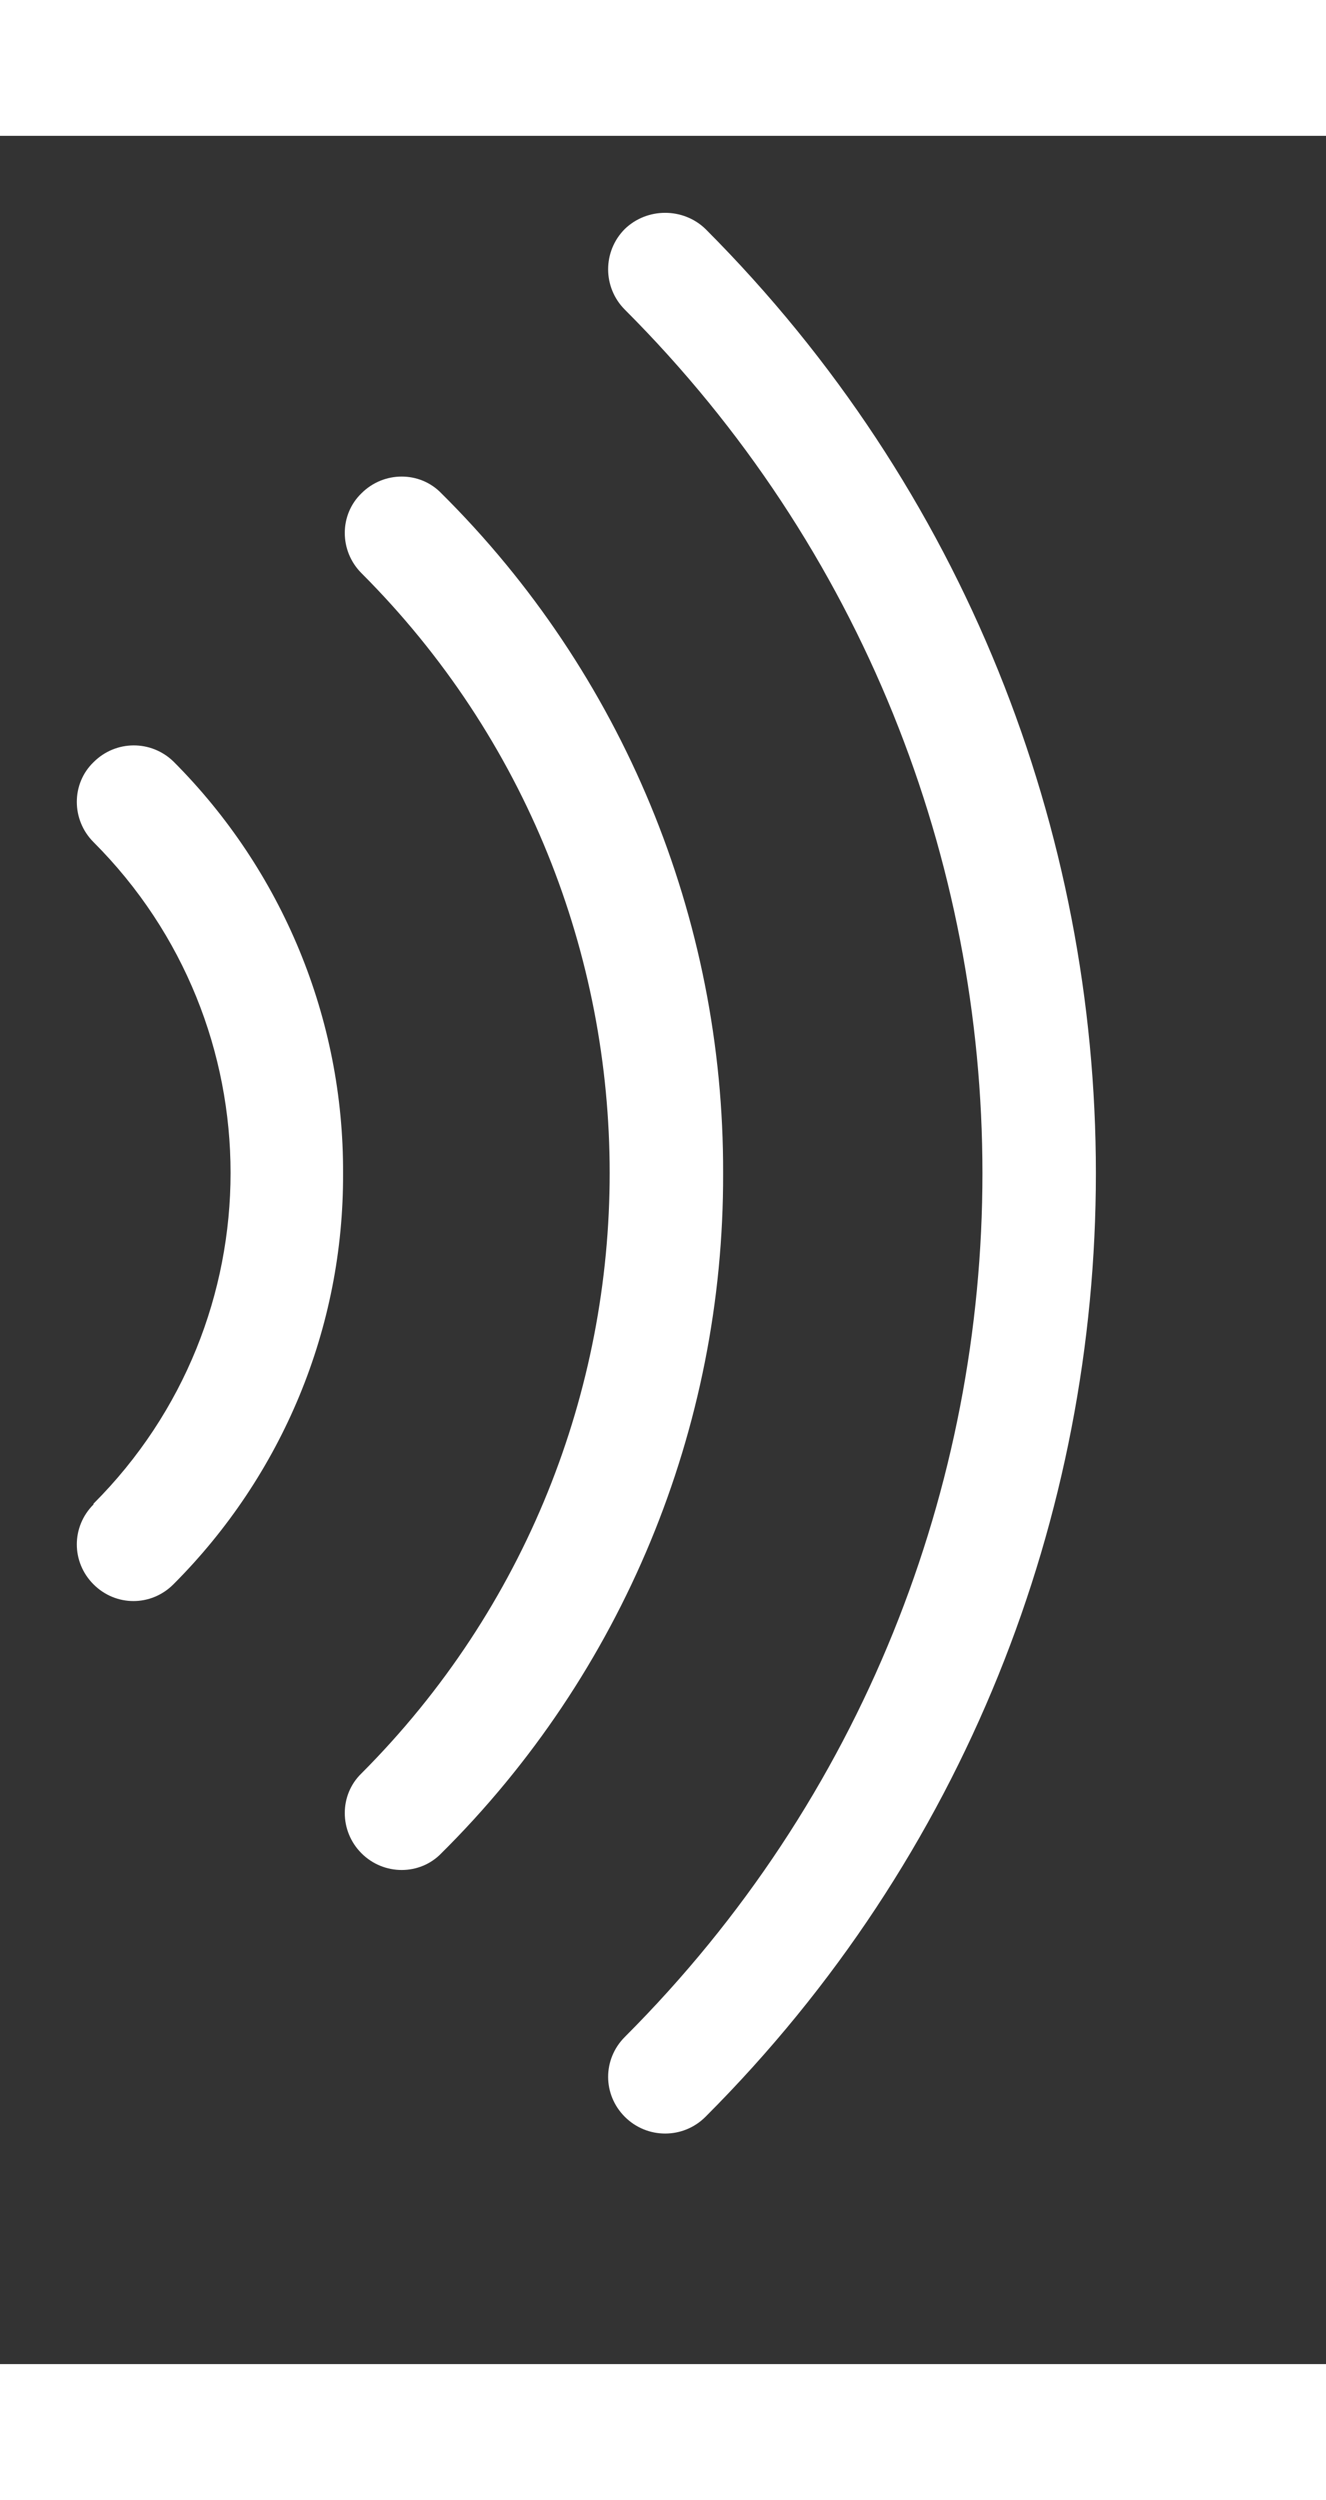
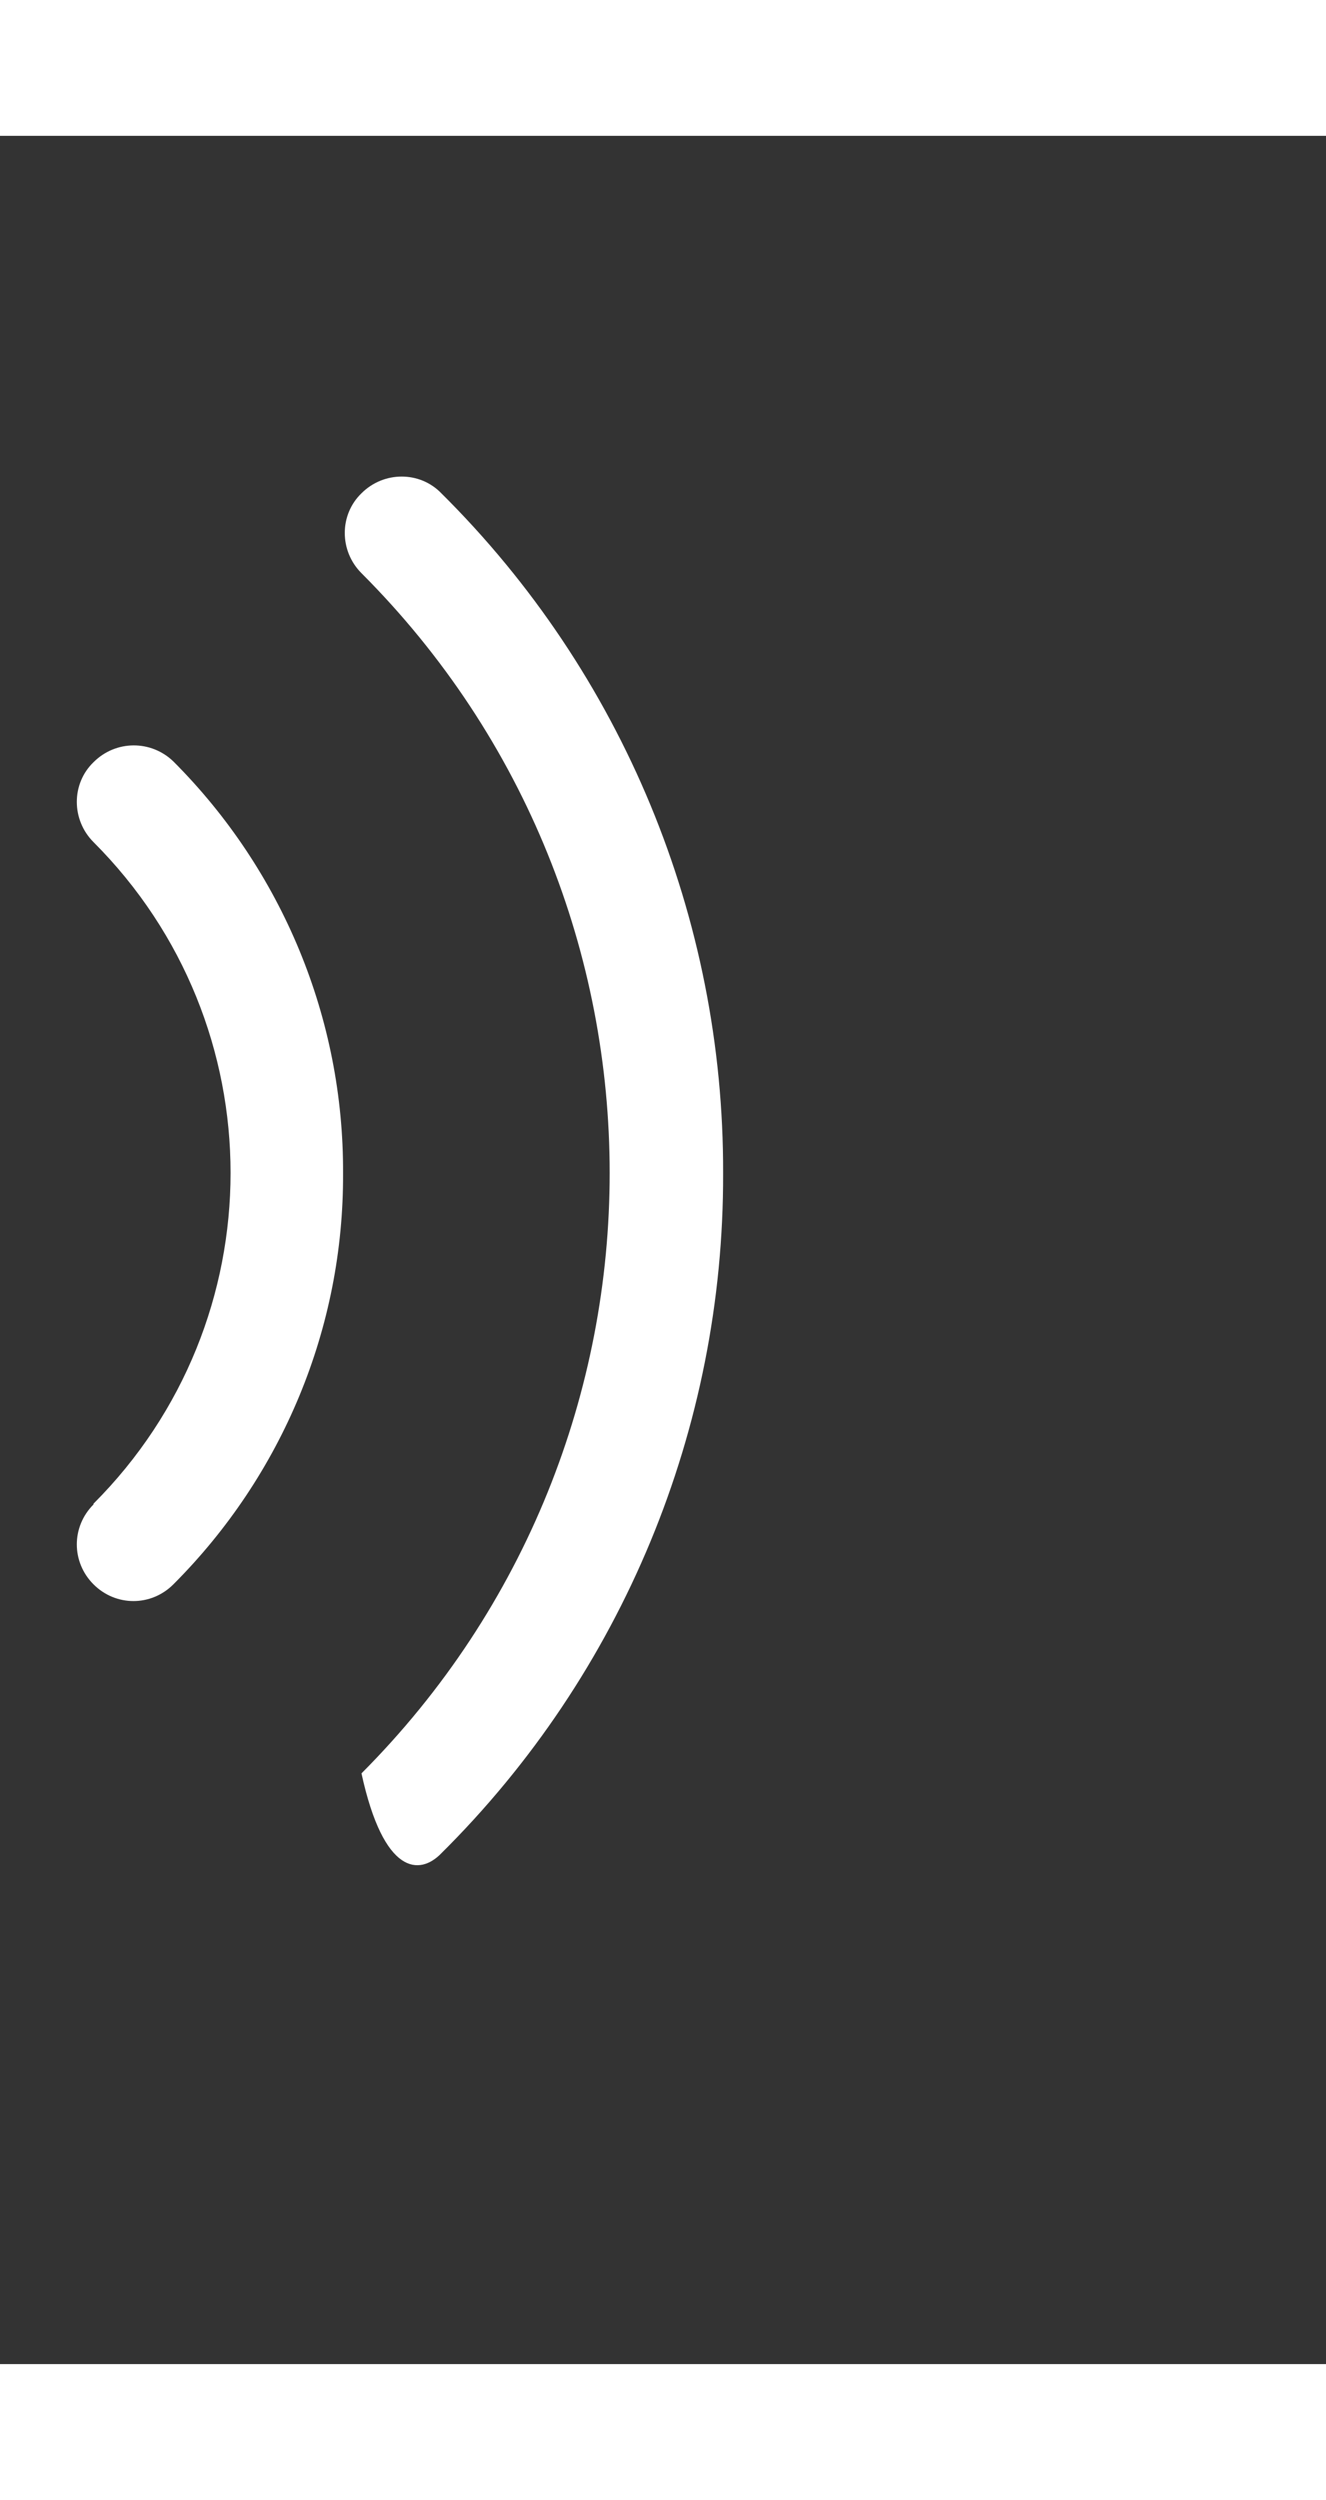
<svg xmlns="http://www.w3.org/2000/svg" xmlns:xlink="http://www.w3.org/1999/xlink" version="1.1" preserveAspectRatio="xMidYMid meet" viewBox="-0.998 -1.002 17.27 29" width="13.27" height="25">
  <rect x="-0.998" y="-1.002" width="17.27" height="29" fill="#333333" stroke="none" />
  <defs>
    <path d="M1.26 7.14C0.97 6.86 0.51 6.86 0.22 7.15C-0.07 7.43 -0.07 7.9 0.22 8.19C2.6 10.57 2.6 14.42 0.22 16.8C0.22 16.81 0.22 16.81 0.22 16.81C-0.07 17.1 -0.07 17.56 0.22 17.85C0.51 18.14 0.97 18.14 1.26 17.85C2.68 16.43 3.48 14.51 3.47 12.5C3.48 10.49 2.68 8.56 1.26 7.14Z" id="ePzcf4dEy" />
-     <path d="M4.75 3.65C4.47 3.36 4 3.36 3.71 3.65C3.42 3.93 3.42 4.4 3.71 4.69C8.02 9 8.02 15.99 3.71 20.31C3.42 20.59 3.42 21.06 3.71 21.35C4 21.64 4.47 21.64 4.75 21.35C7.11 19.01 8.43 15.82 8.42 12.5C8.43 9.18 7.11 5.99 4.75 3.65Z" id="a61BInAcN" />
-     <path d="M8.19 0.21C8.19 0.21 8.19 0.21 8.19 0.21C7.9 -0.07 7.43 -0.07 7.14 0.21C6.85 0.5 6.85 0.97 7.14 1.26C13.35 7.47 13.35 17.53 7.14 23.74C7.14 23.74 7.14 23.74 7.14 23.74C6.85 24.03 6.85 24.49 7.14 24.78C7.43 25.07 7.9 25.07 8.19 24.78C14.97 18 14.97 7 8.19 0.21Z" id="d1wCXzQLje" />
+     <path d="M4.75 3.65C4.47 3.36 4 3.36 3.71 3.65C3.42 3.93 3.42 4.4 3.71 4.69C8.02 9 8.02 15.99 3.71 20.31C4 21.64 4.47 21.64 4.75 21.35C7.11 19.01 8.43 15.82 8.42 12.5C8.43 9.18 7.11 5.99 4.75 3.65Z" id="a61BInAcN" />
  </defs>
  <g>
    <g>
      <use xlink:href="#ePzcf4dEy" opacity="1" fill="#ffffff" fill-opacity="1" />
      <g>
        <use xlink:href="#ePzcf4dEy" opacity="1" fill-opacity="0" stroke="#000000" stroke-width="1" stroke-opacity="0" />
      </g>
    </g>
    <g>
      <use xlink:href="#a61BInAcN" opacity="1" fill="#ffffff" fill-opacity="1" />
      <g>
        <use xlink:href="#a61BInAcN" opacity="1" fill-opacity="0" stroke="#000000" stroke-width="1" stroke-opacity="0" />
      </g>
    </g>
    <g>
      <use xlink:href="#d1wCXzQLje" opacity="1" fill="#ffffff" fill-opacity="1" />
      <g>
        <use xlink:href="#d1wCXzQLje" opacity="1" fill-opacity="0" stroke="#000000" stroke-width="1" stroke-opacity="0" />
      </g>
    </g>
  </g>
</svg>